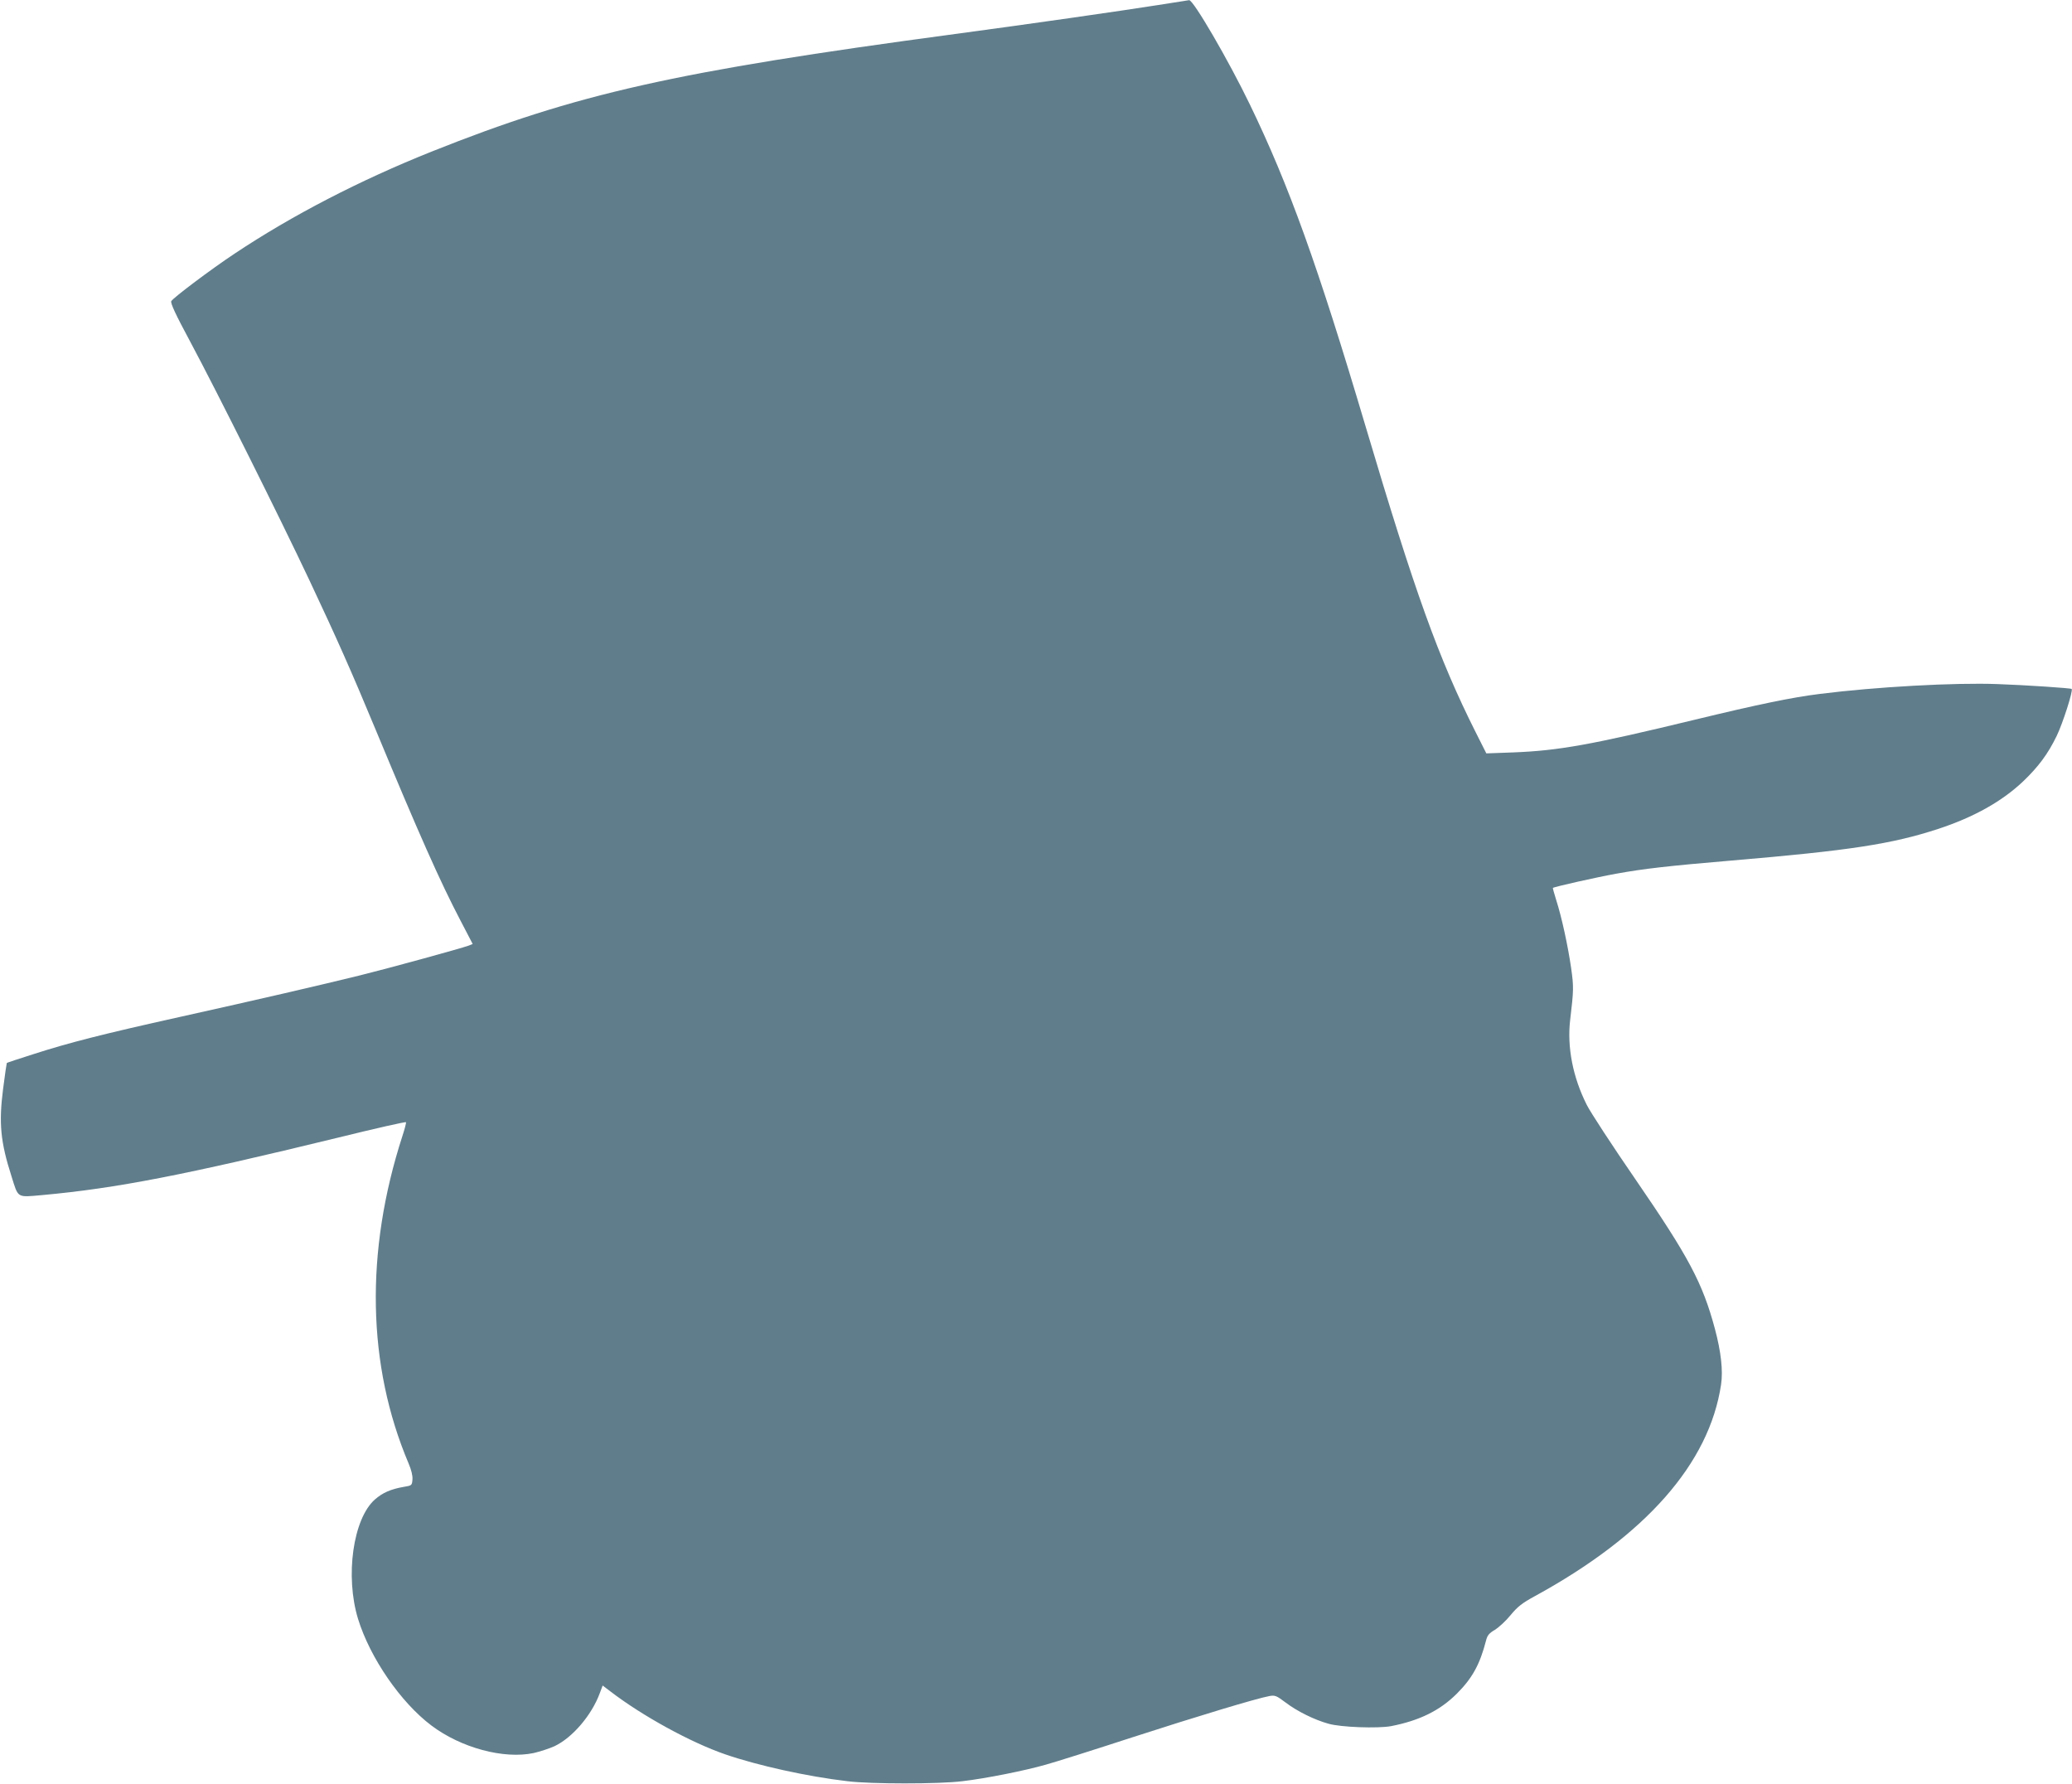
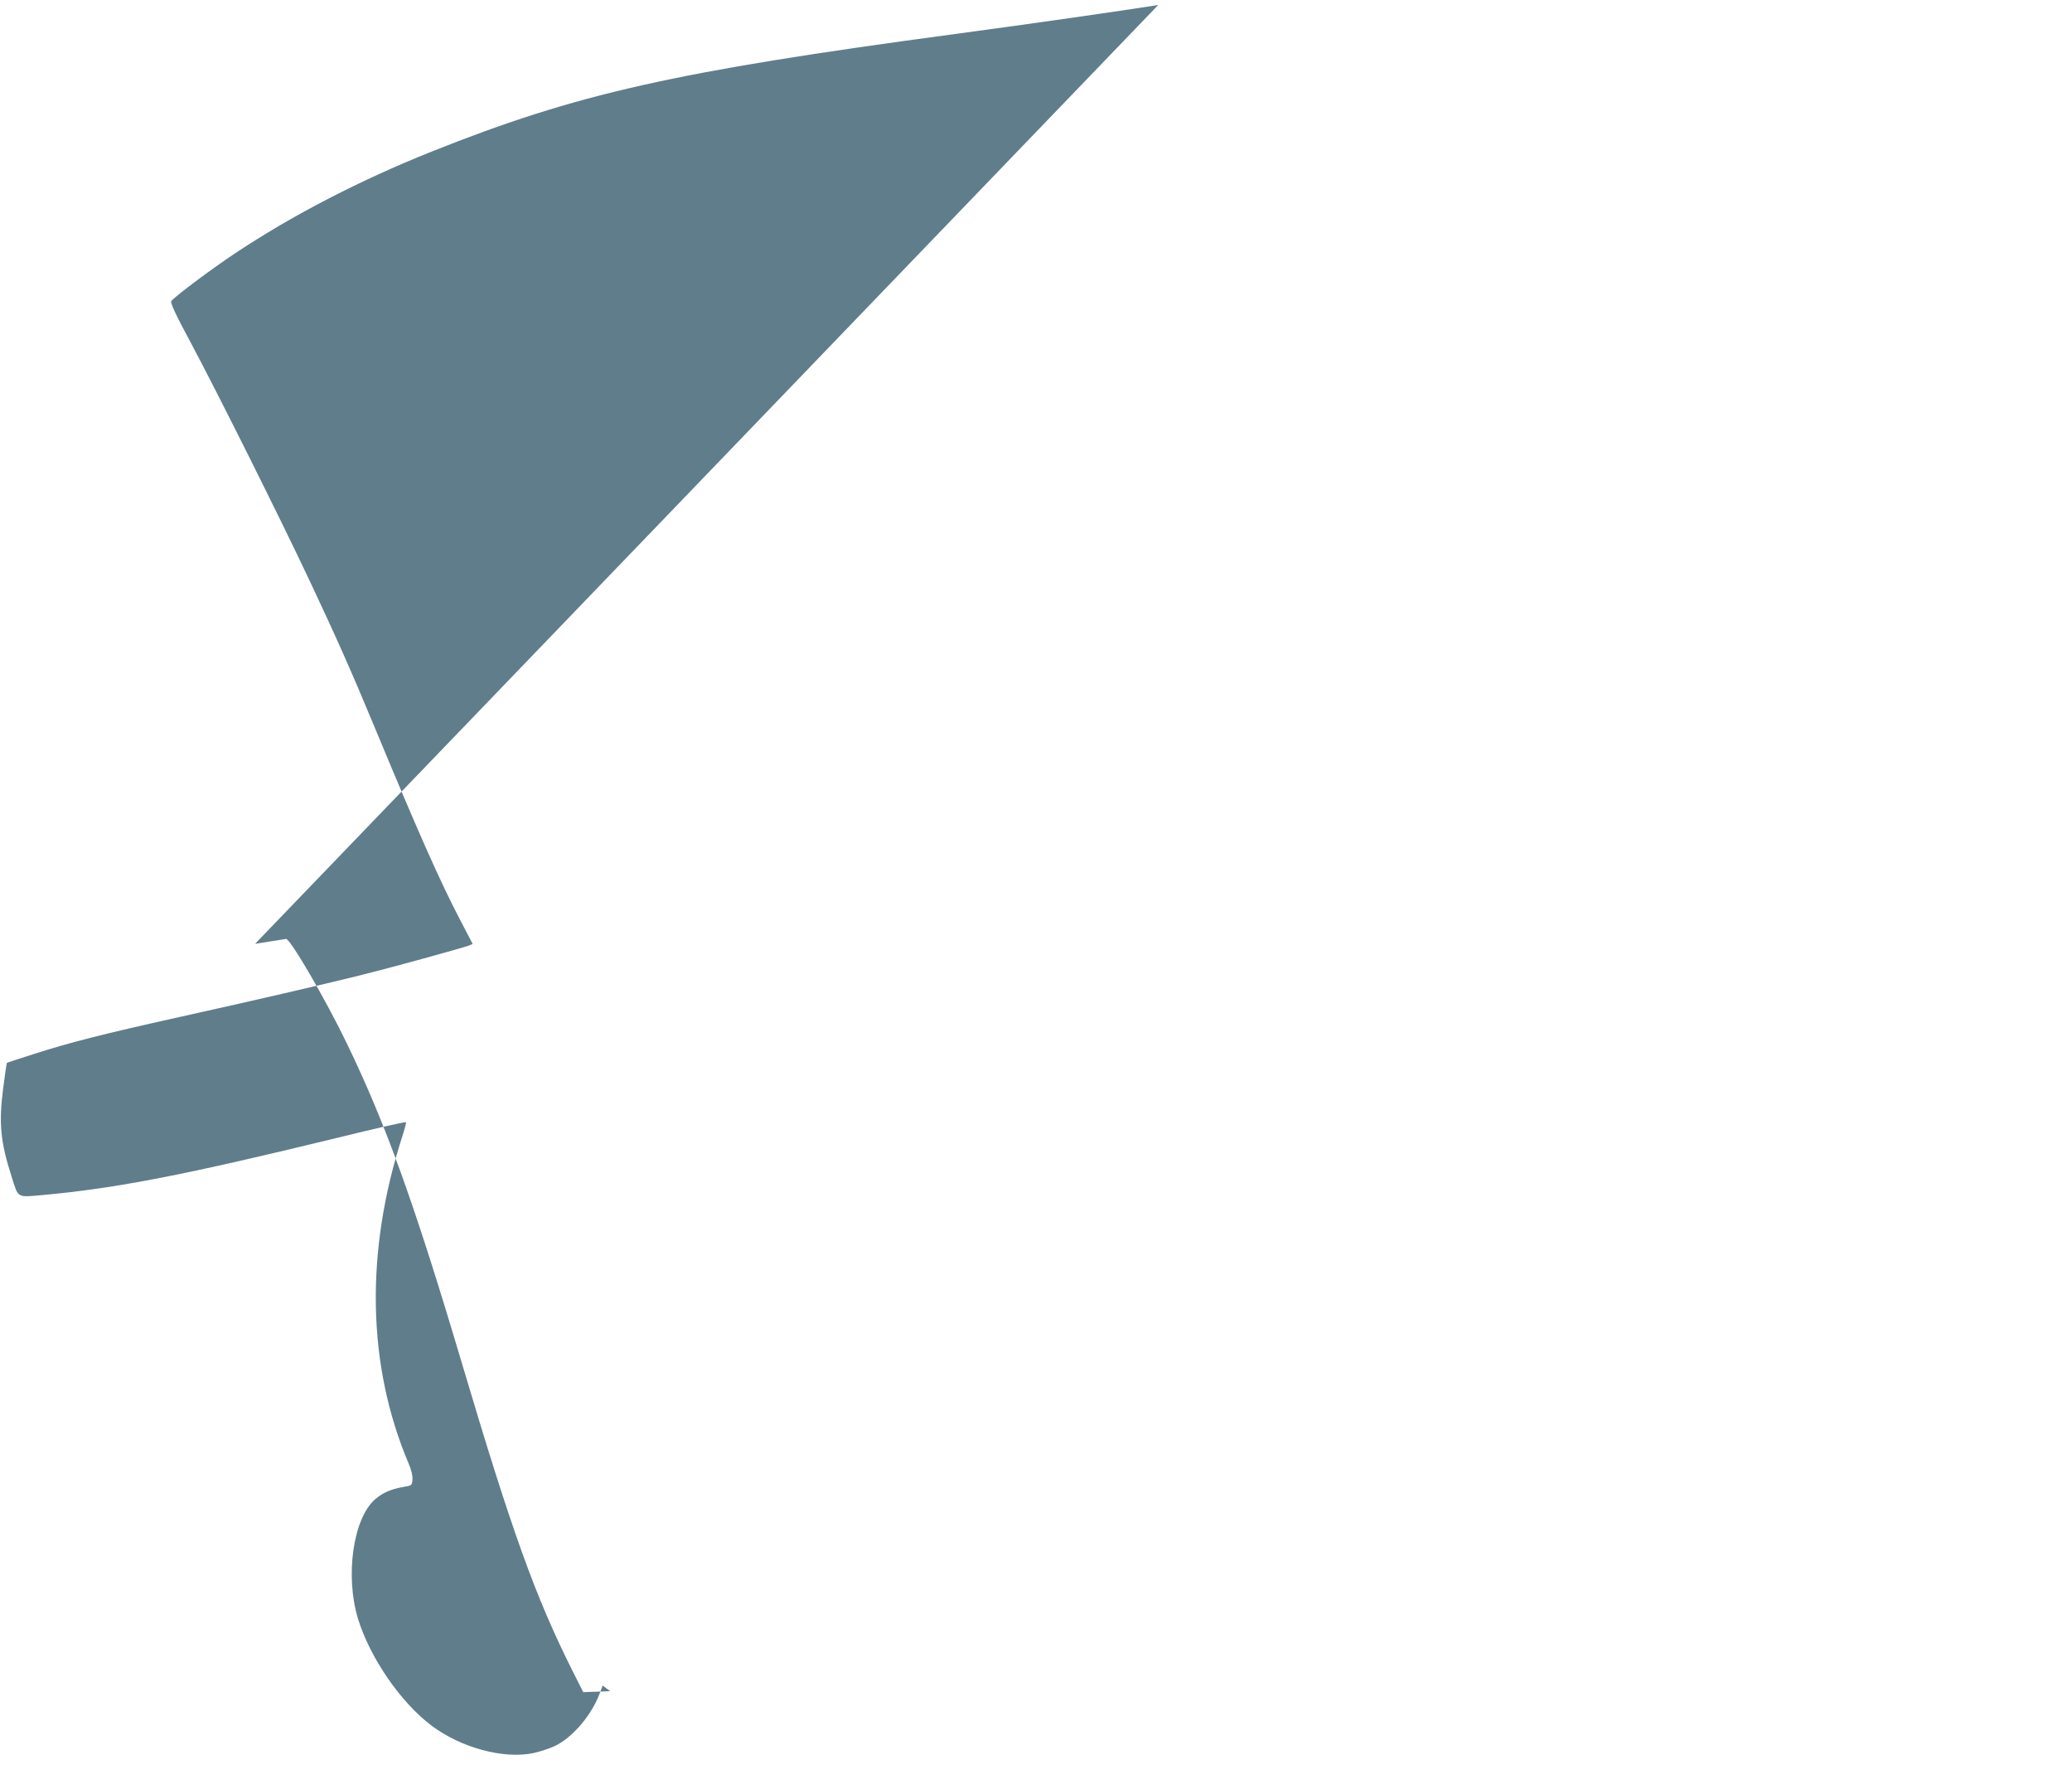
<svg xmlns="http://www.w3.org/2000/svg" version="1.0" width="1280pt" height="1102pt" viewBox="0 0 1280 1102" preserveAspectRatio="xMidYMid meet">
  <g transform="translate(0,1102) scale(0.1,-0.1)" fill="#607d8b" stroke="none">
-     <path d="M7155 10989 c-235 -37 -785 -116 -1255 -179 -1738 -233 -2335 -368 -3233 -726 -443 -177 -861 -393 -1217 -630 -145 -96 -379 -272 -392 -294 -6 -11 27 -83 117 -250 166 -310 554 -1087 737 -1475 168 -357 256 -554 410 -925 262 -631 397 -936 524 -1178 l74 -142 -24 -10 c-46 -17 -490 -139 -676 -185 -248 -61 -619 -147 -1110 -256 -473 -105 -685 -159 -905 -230 -88 -28 -161 -52 -163 -54 -1 -1 -12 -74 -23 -161 -27 -211 -16 -327 52 -539 43 -137 31 -130 190 -116 460 42 880 124 1824 354 231 57 421 100 423 96 2 -4 -8 -42 -22 -85 -232 -716 -218 -1418 38 -2022 17 -40 26 -76 24 -100 -3 -36 -4 -37 -53 -45 -81 -14 -131 -36 -179 -78 -135 -119 -185 -474 -104 -738 74 -240 263 -515 453 -658 183 -138 447 -209 632 -170 39 9 97 28 128 42 112 53 230 192 280 327 l18 48 46 -35 c199 -153 499 -317 711 -390 200 -69 507 -137 755 -166 144 -18 566 -18 710 0 146 17 385 65 515 102 58 16 299 92 535 169 408 132 766 240 847 255 34 6 43 3 100 -40 71 -54 178 -107 265 -131 76 -22 304 -30 386 -15 175 34 302 96 407 201 95 95 142 180 180 327 8 33 19 46 55 67 24 15 68 55 97 91 43 52 71 74 148 116 687 375 1079 821 1152 1307 13 86 0 203 -38 345 -76 283 -161 443 -490 922 -144 209 -279 416 -301 460 -87 172 -123 359 -103 527 22 184 22 204 6 318 -20 139 -59 318 -92 420 -13 41 -22 75 -21 76 7 7 275 67 392 88 171 31 321 48 710 81 733 62 993 102 1280 196 221 73 393 170 523 293 95 91 153 169 207 280 38 78 103 281 93 291 -5 5 -283 24 -458 30 -263 10 -753 -17 -1100 -61 -169 -21 -382 -65 -770 -159 -640 -155 -840 -191 -1122 -202 l-166 -6 -66 131 c-229 456 -376 865 -681 1892 -295 993 -473 1487 -714 1985 -132 273 -349 646 -375 644 -6 -1 -92 -14 -191 -30z" />
+     <path d="M7155 10989 c-235 -37 -785 -116 -1255 -179 -1738 -233 -2335 -368 -3233 -726 -443 -177 -861 -393 -1217 -630 -145 -96 -379 -272 -392 -294 -6 -11 27 -83 117 -250 166 -310 554 -1087 737 -1475 168 -357 256 -554 410 -925 262 -631 397 -936 524 -1178 l74 -142 -24 -10 c-46 -17 -490 -139 -676 -185 -248 -61 -619 -147 -1110 -256 -473 -105 -685 -159 -905 -230 -88 -28 -161 -52 -163 -54 -1 -1 -12 -74 -23 -161 -27 -211 -16 -327 52 -539 43 -137 31 -130 190 -116 460 42 880 124 1824 354 231 57 421 100 423 96 2 -4 -8 -42 -22 -85 -232 -716 -218 -1418 38 -2022 17 -40 26 -76 24 -100 -3 -36 -4 -37 -53 -45 -81 -14 -131 -36 -179 -78 -135 -119 -185 -474 -104 -738 74 -240 263 -515 453 -658 183 -138 447 -209 632 -170 39 9 97 28 128 42 112 53 230 192 280 327 l18 48 46 -35 l-166 -6 -66 131 c-229 456 -376 865 -681 1892 -295 993 -473 1487 -714 1985 -132 273 -349 646 -375 644 -6 -1 -92 -14 -191 -30z" />
  </g>
</svg>